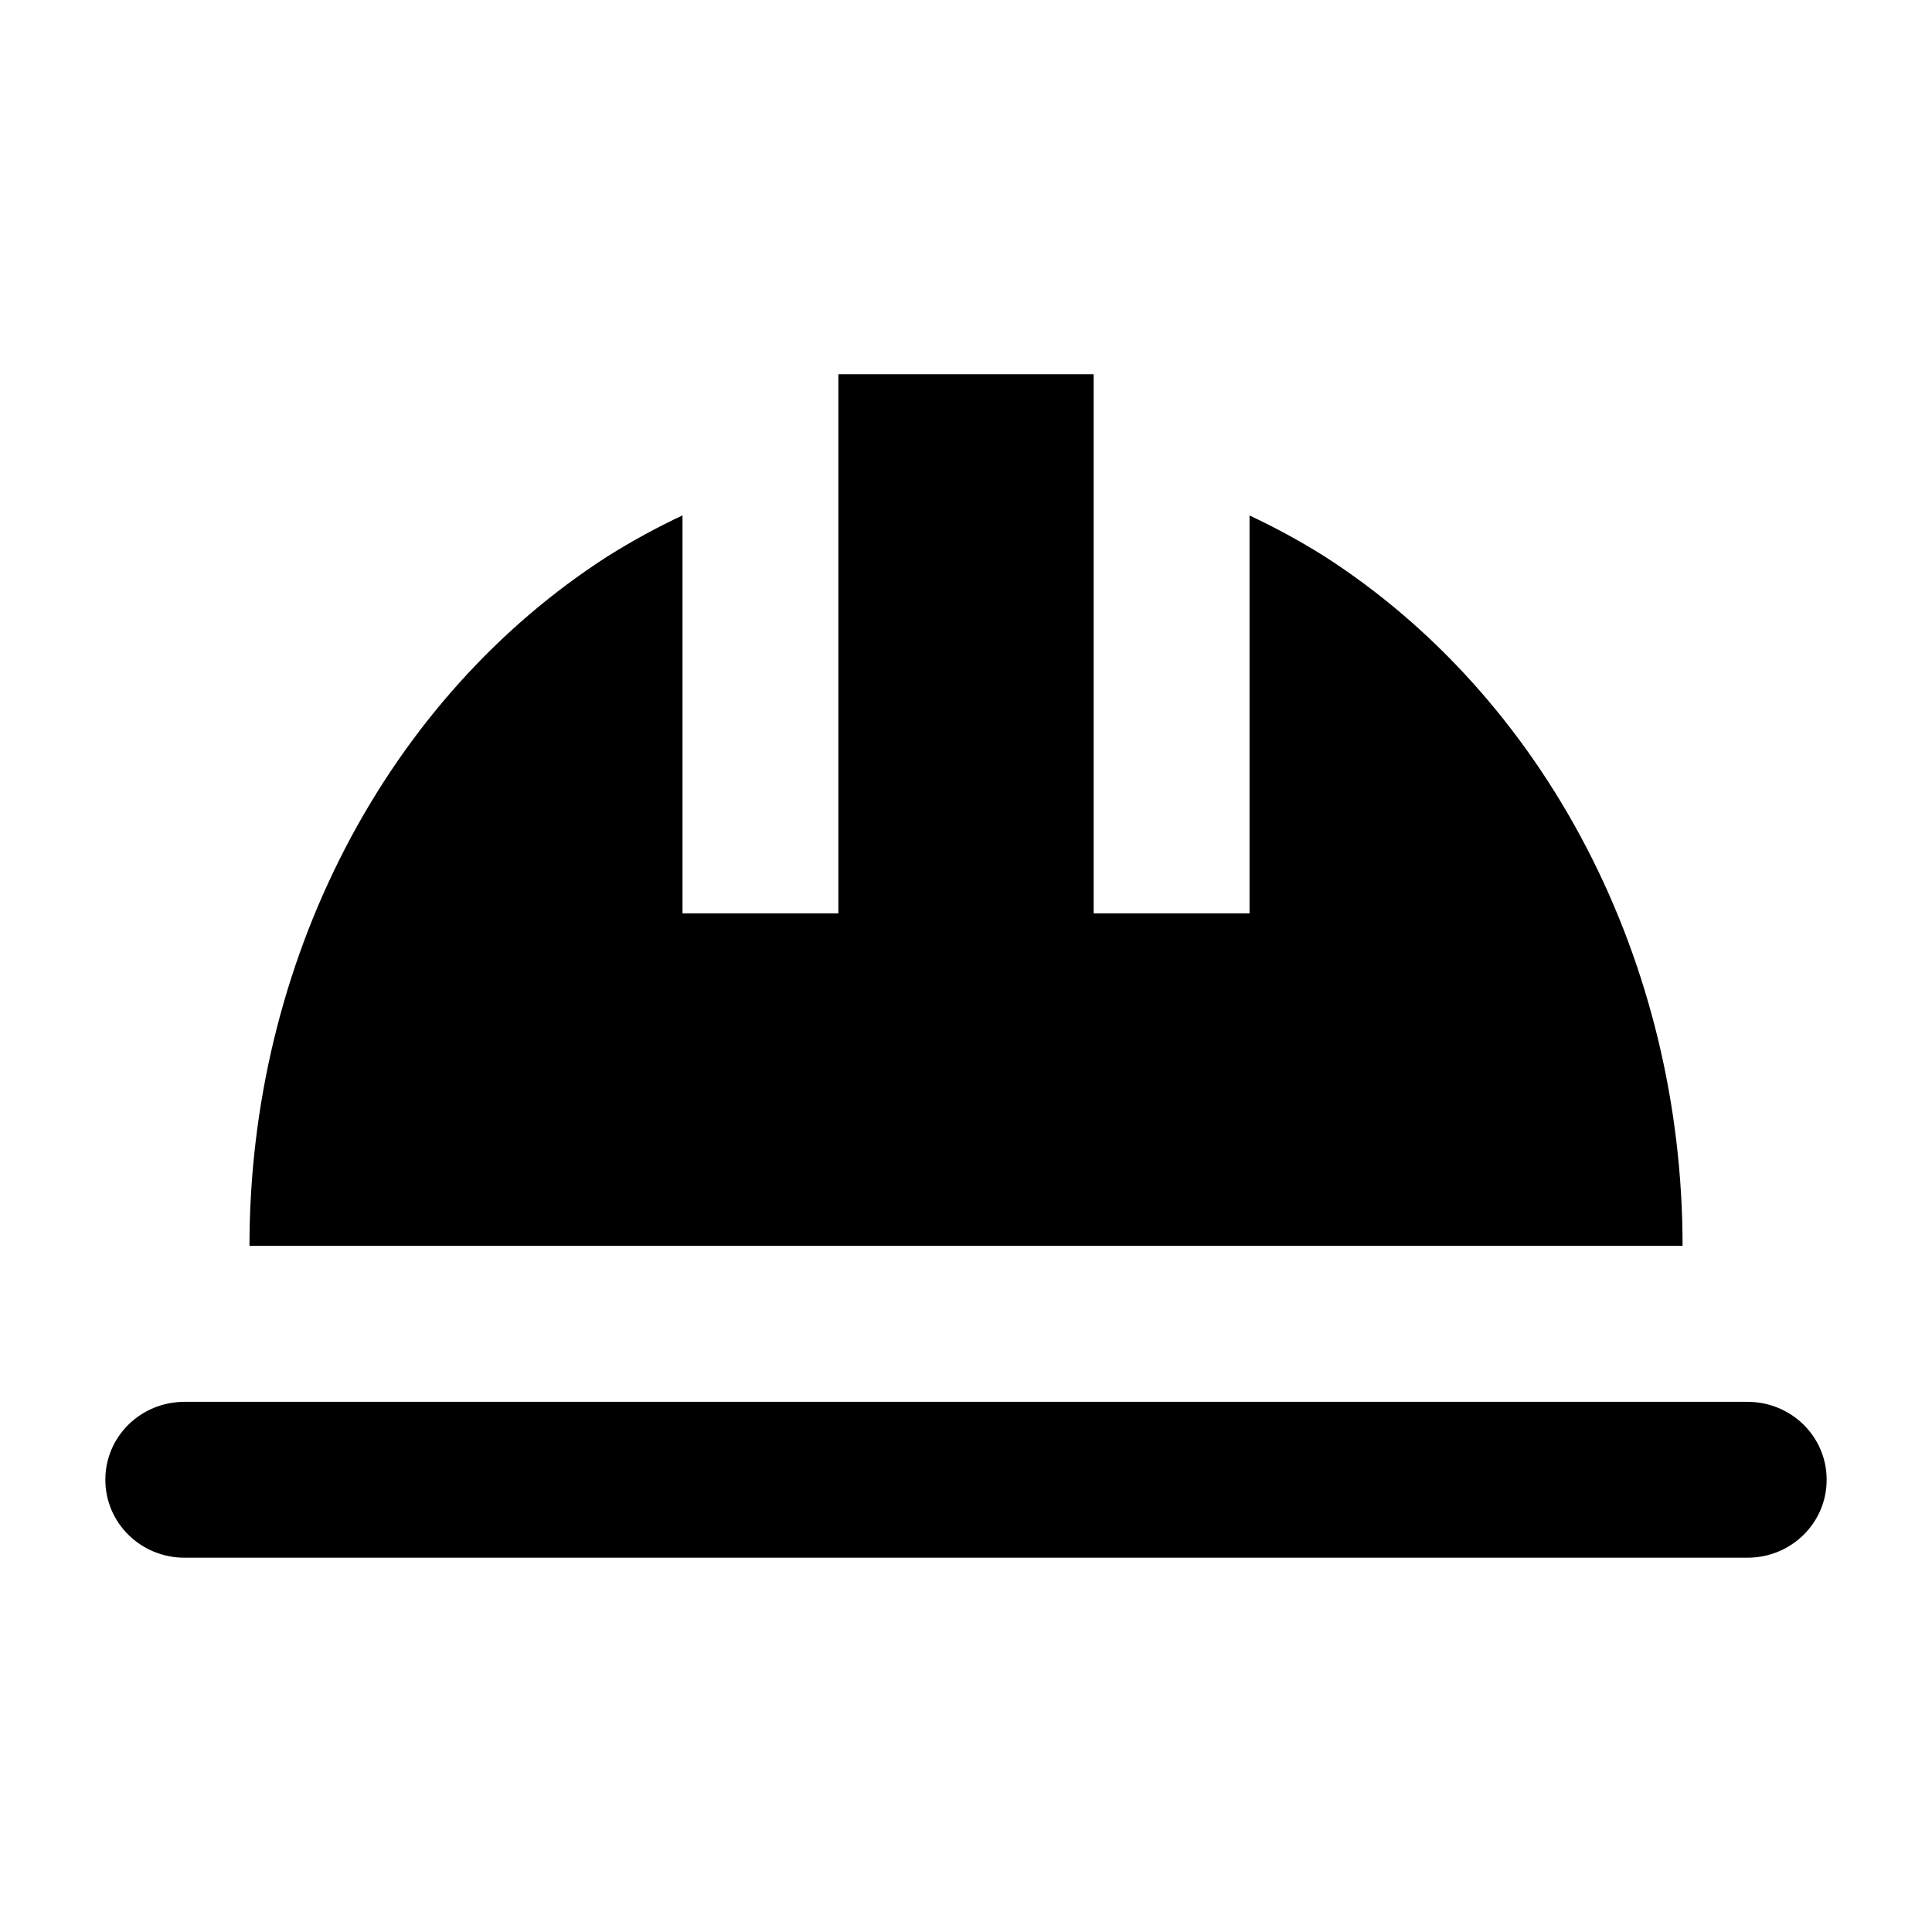
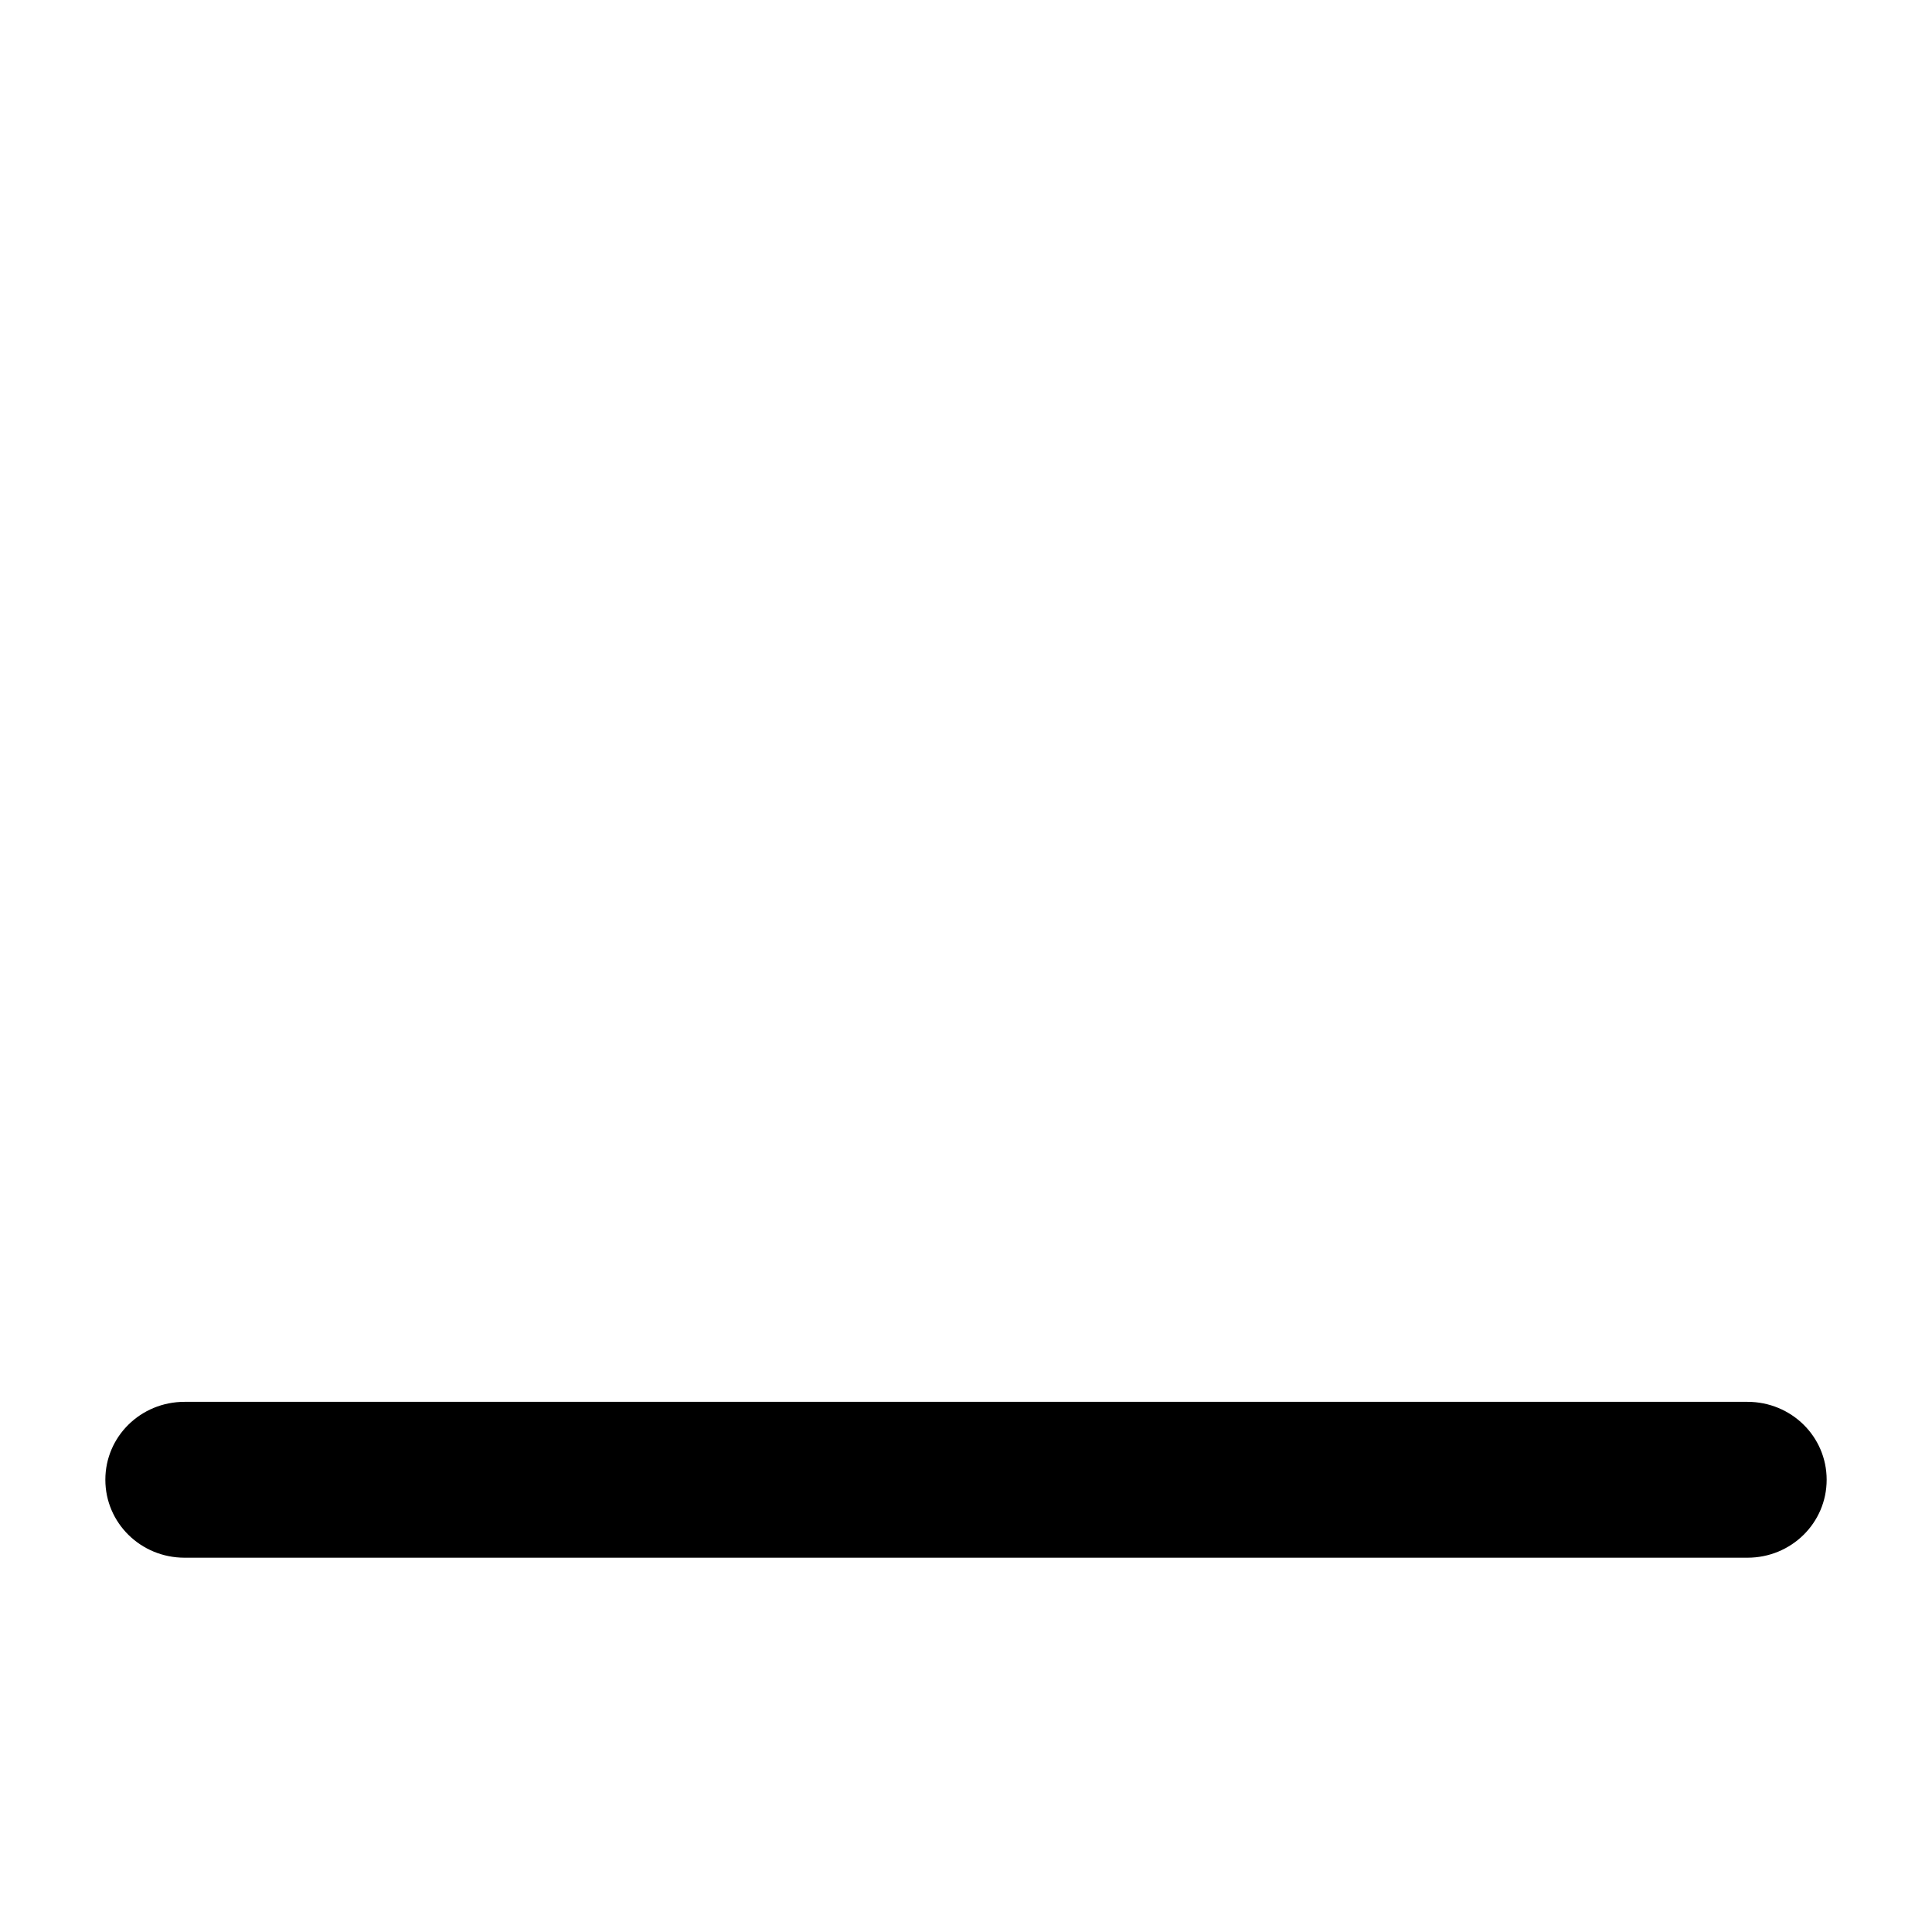
<svg xmlns="http://www.w3.org/2000/svg" fill="#000000" width="800px" height="800px" version="1.1" viewBox="144 144 512 512">
  <g>
-     <path d="m366.18 243.18v142.86h-41.309v-105.45c-6.789 3.18-13.41 6.793-19.824 10.824-28.863 18.523-52.832 45.164-69.496 77.246-16.664 32.078-25.438 68.469-25.438 105.51h379.79-0.004c0-37.043-8.773-73.434-25.438-105.51-16.664-32.082-40.633-58.723-69.496-77.246-6.414-4.023-13.031-7.633-19.824-10.801v105.43h-41.309v-142.86h-67.648z" />
    <path d="m192.91 515.5c-11.629 0-20.992 9.199-20.992 20.645 0 11.445 9.363 20.664 20.992 20.664h414.18c11.629 0 20.992-9.219 20.992-20.664 0-11.445-9.363-20.645-20.992-20.645z" />
  </g>
</svg>